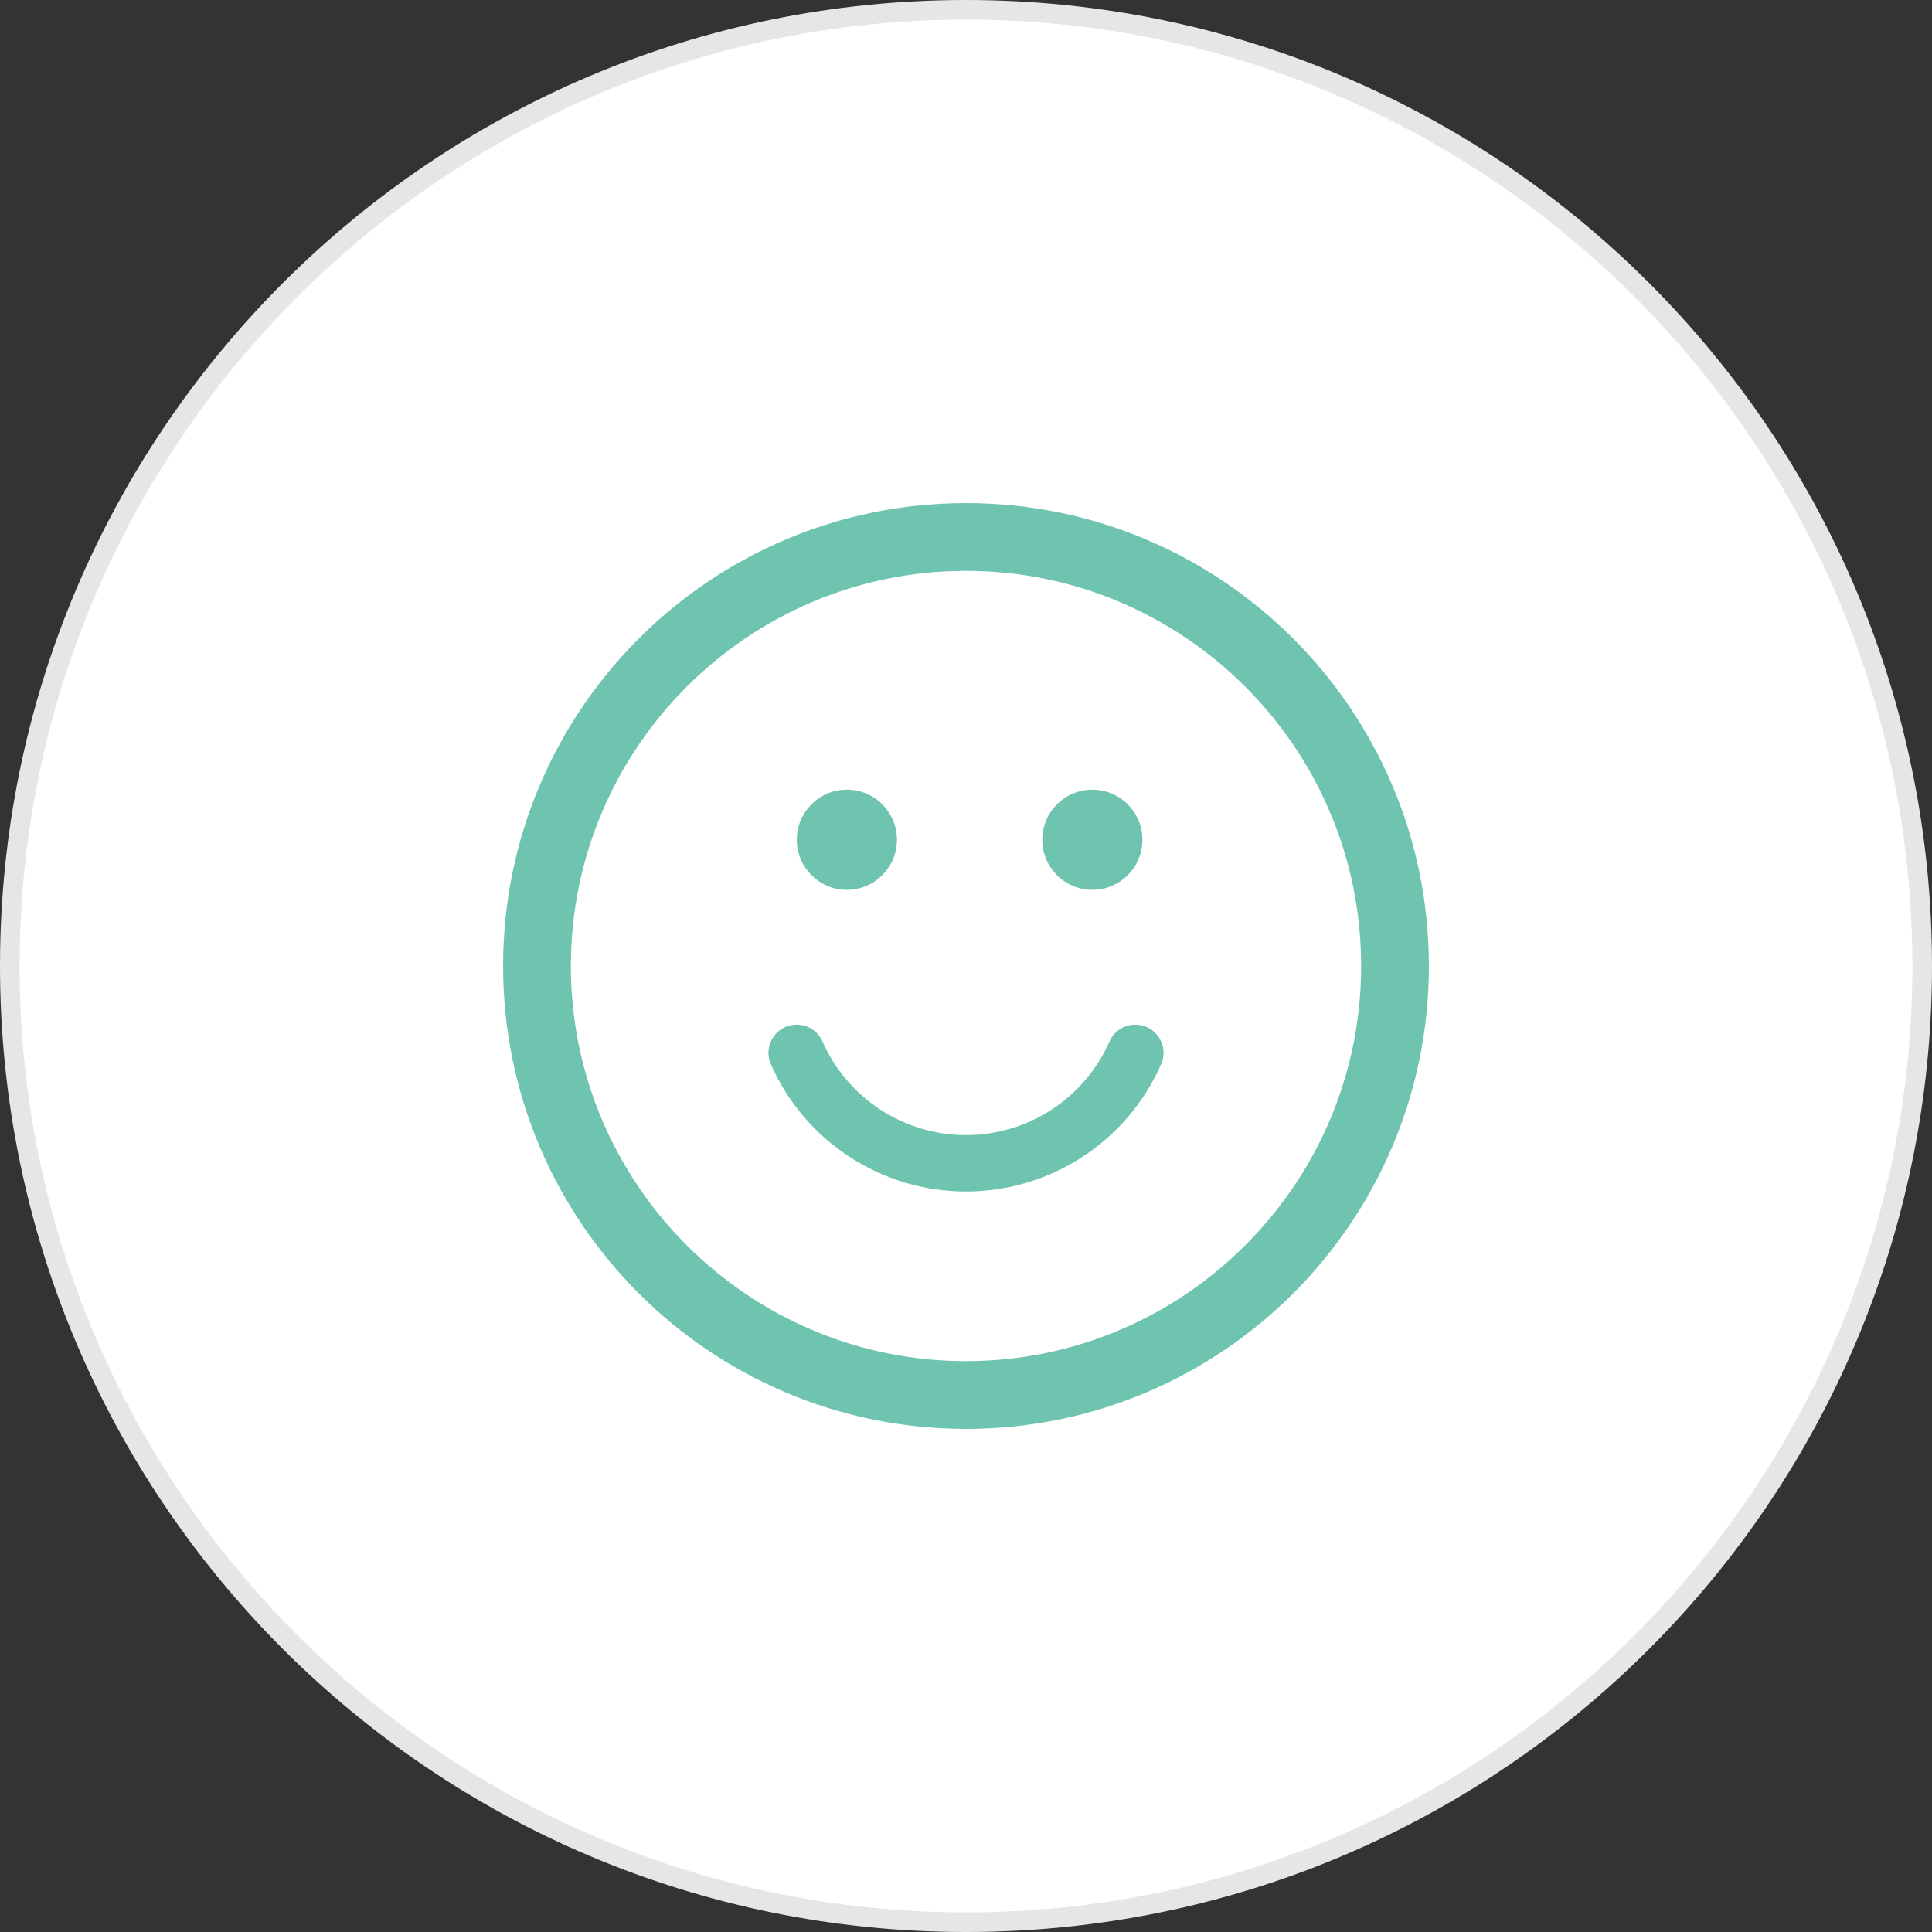
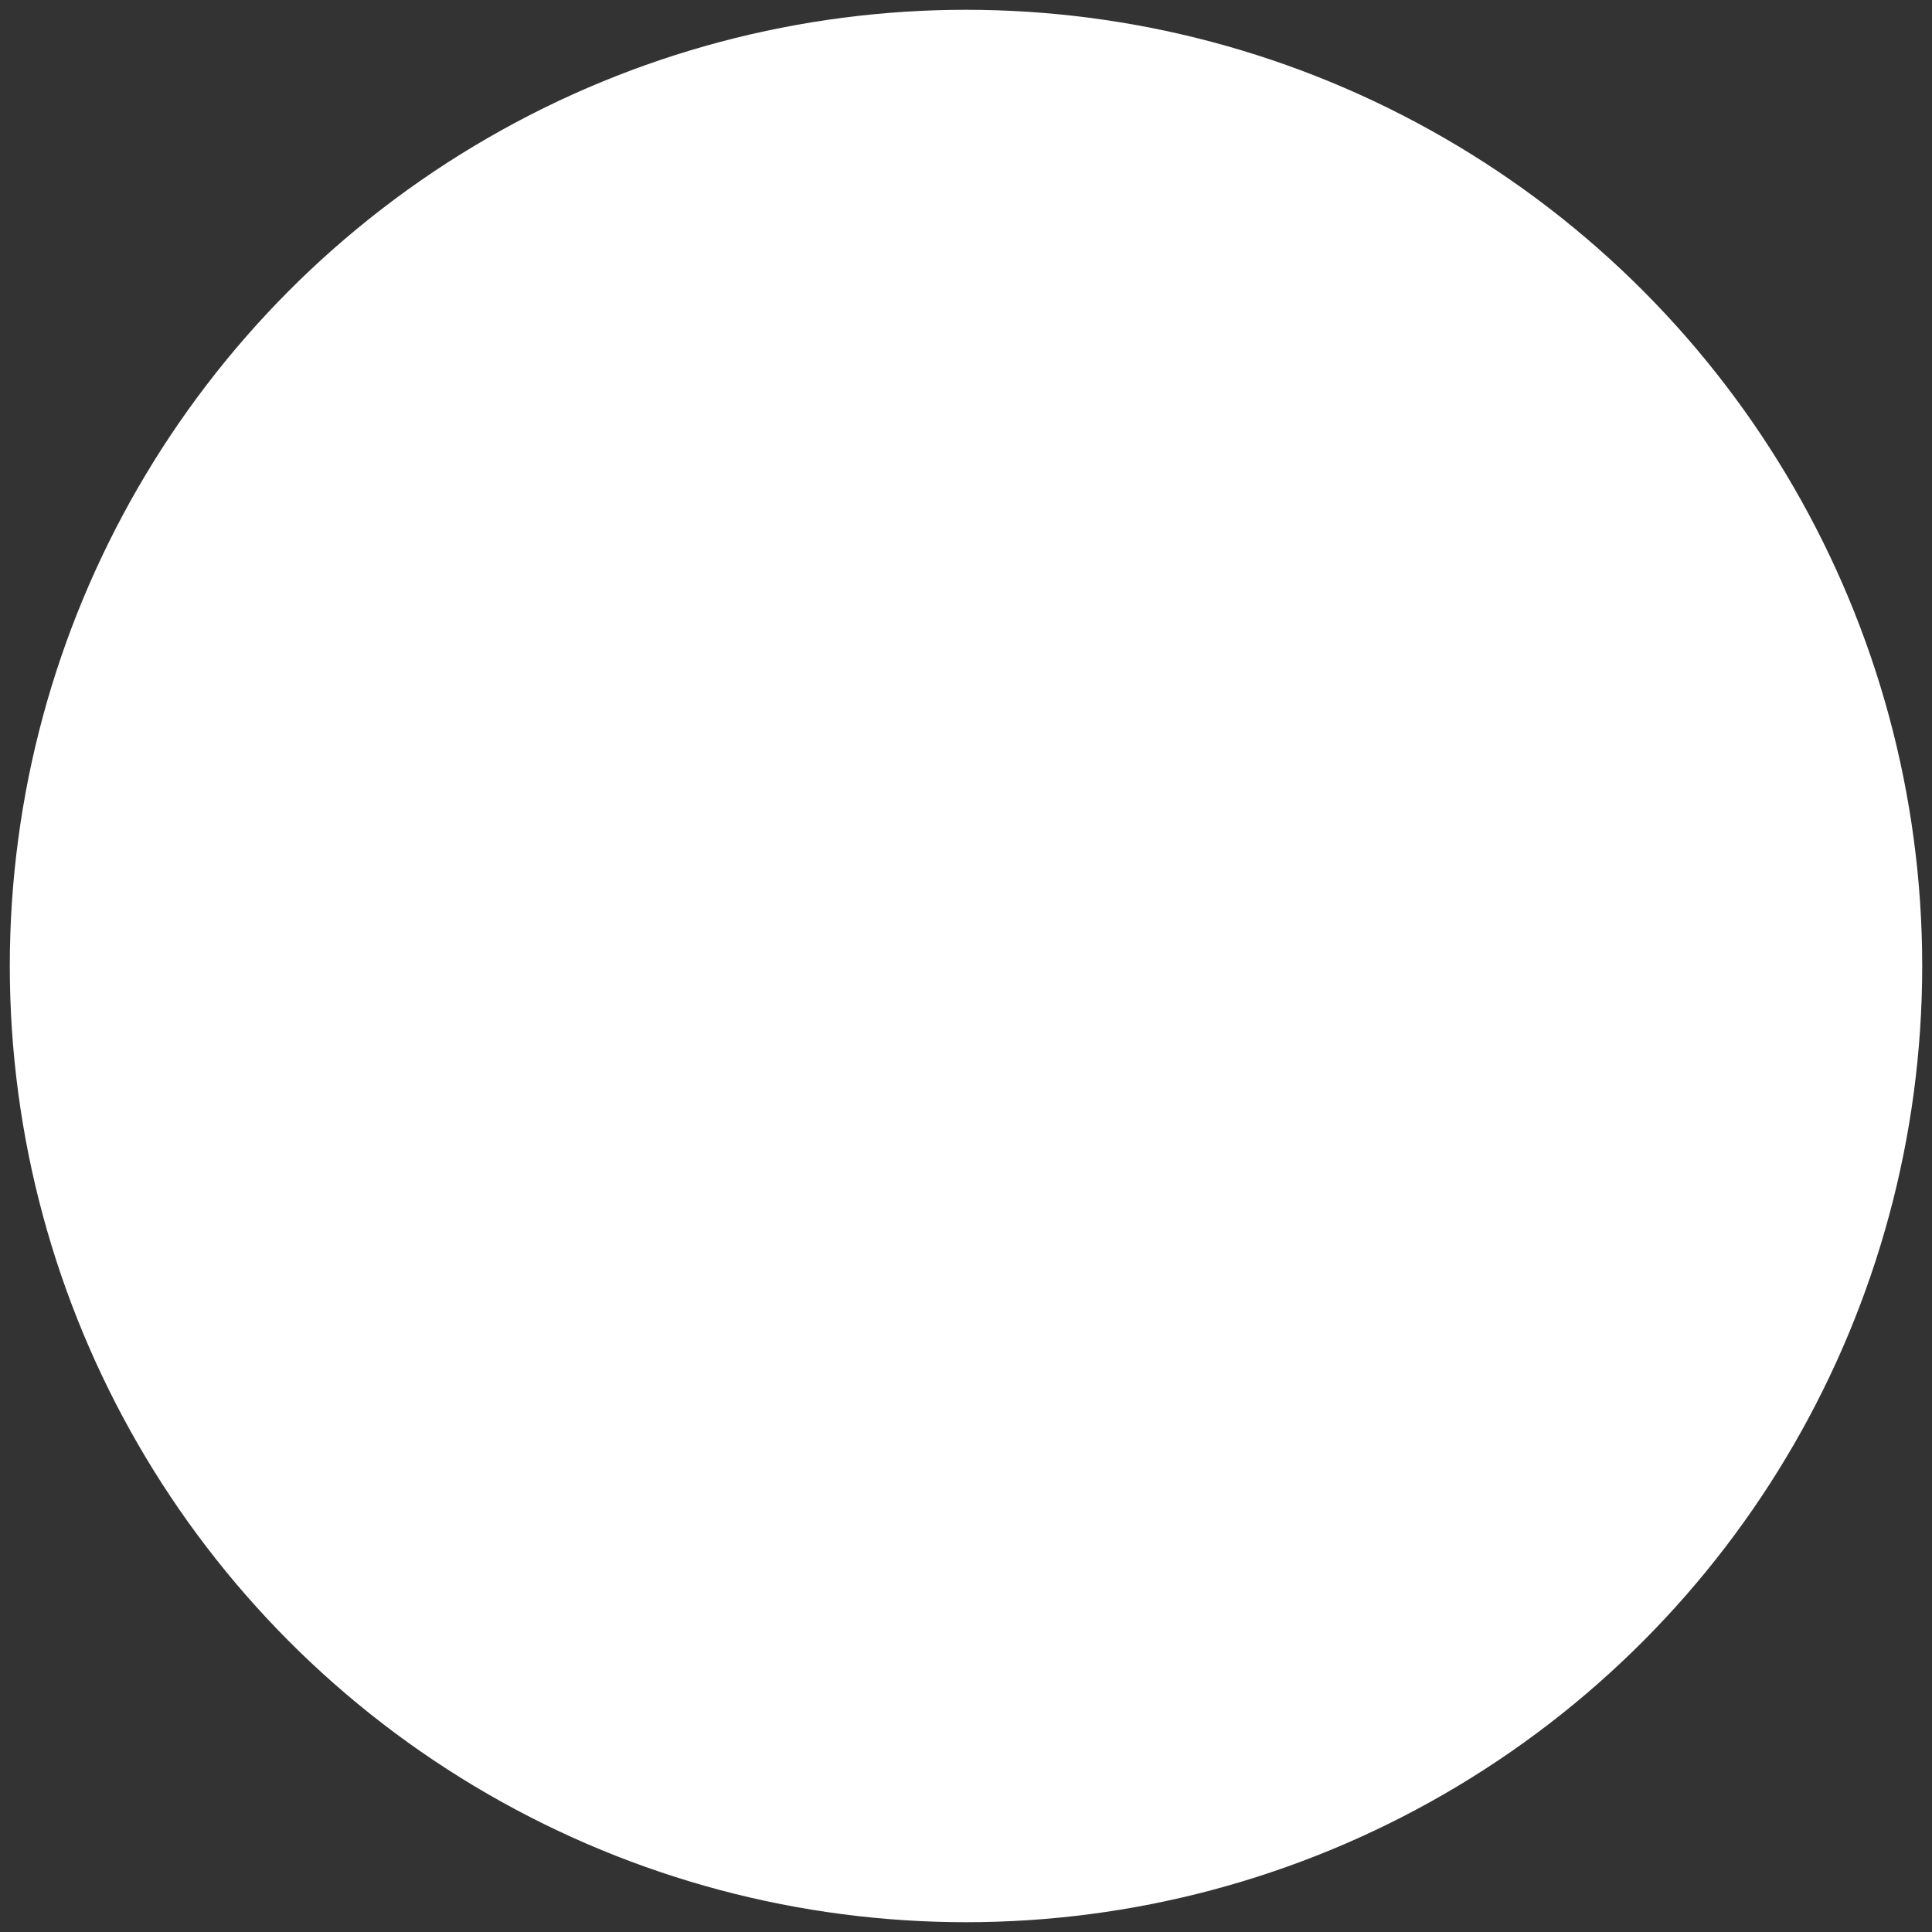
<svg xmlns="http://www.w3.org/2000/svg" version="1.1" x="0px" y="0px" viewBox="0 0 100 100" style="enable-background:new 0 0 100 100;" xml:space="preserve">
  <rect x="0" y="0" width="100" height="100" fill="#333333" stroke="none" />
  <style type="text/css">
	.st0{fill:#FFFFFF;}
	.st1{fill:#E6E6E6;}
	.st2{fill:#6EC4AE;}
</style>
  <g id="レイヤー_1">
    <g>
      <circle class="st0" cx="50" cy="50" r="49.493" />
-       <path class="st1" d="M50,1.015c27.01,0,48.985,21.975,48.985,48.985S77.01,98.985,50,98.985S1.015,77.01,1.015,50    S22.99,1.015,50,1.015 M50,0C22.386,0,0,22.386,0,50s22.386,50,50,50s50-22.386,50-50S77.614,0,50,0L50,0z" />
    </g>
  </g>
  <g id="nopain">
    <g>
-       <path class="st2" d="M50,29.547c11.278,0,20.453,9.175,20.453,20.453S61.278,70.453,50,70.453S29.547,61.278,29.547,50    S38.722,29.547,50,29.547 M50,26.041C36.768,26.041,26.041,36.768,26.041,50S36.768,73.959,50,73.959    S73.959,63.232,73.959,50S63.232,26.041,50,26.041L50,26.041z" />
-       <path class="st2" d="M43.834,40.874c-1.432,0-2.592,1.161-2.592,2.592s1.161,2.592,2.592,2.592    c1.432,0,2.592-1.161,2.592-2.592S45.265,40.874,43.834,40.874L43.834,40.874z" />
-       <path class="st2" d="M56.54,40.874c-1.432,0-2.592,1.161-2.592,2.592s1.161,2.592,2.592,2.592    s2.592-1.161,2.592-2.592S57.972,40.874,56.54,40.874L56.54,40.874z" />
-       <path class="st2" d="M50,61.672c-4.372,0-8.337-2.587-10.1-6.589c-0.325-0.738,0.01-1.6,0.748-1.925    c0.739-0.324,1.6,0.01,1.925,0.748c1.296,2.944,4.212,4.846,7.427,4.846c3.216,0,6.131-1.902,7.427-4.845    c0.325-0.739,1.187-1.073,1.925-0.748c0.738,0.325,1.073,1.187,0.748,1.925    C58.337,59.086,54.373,61.672,50,61.672z" />
-     </g>
+       </g>
  </g>
</svg>